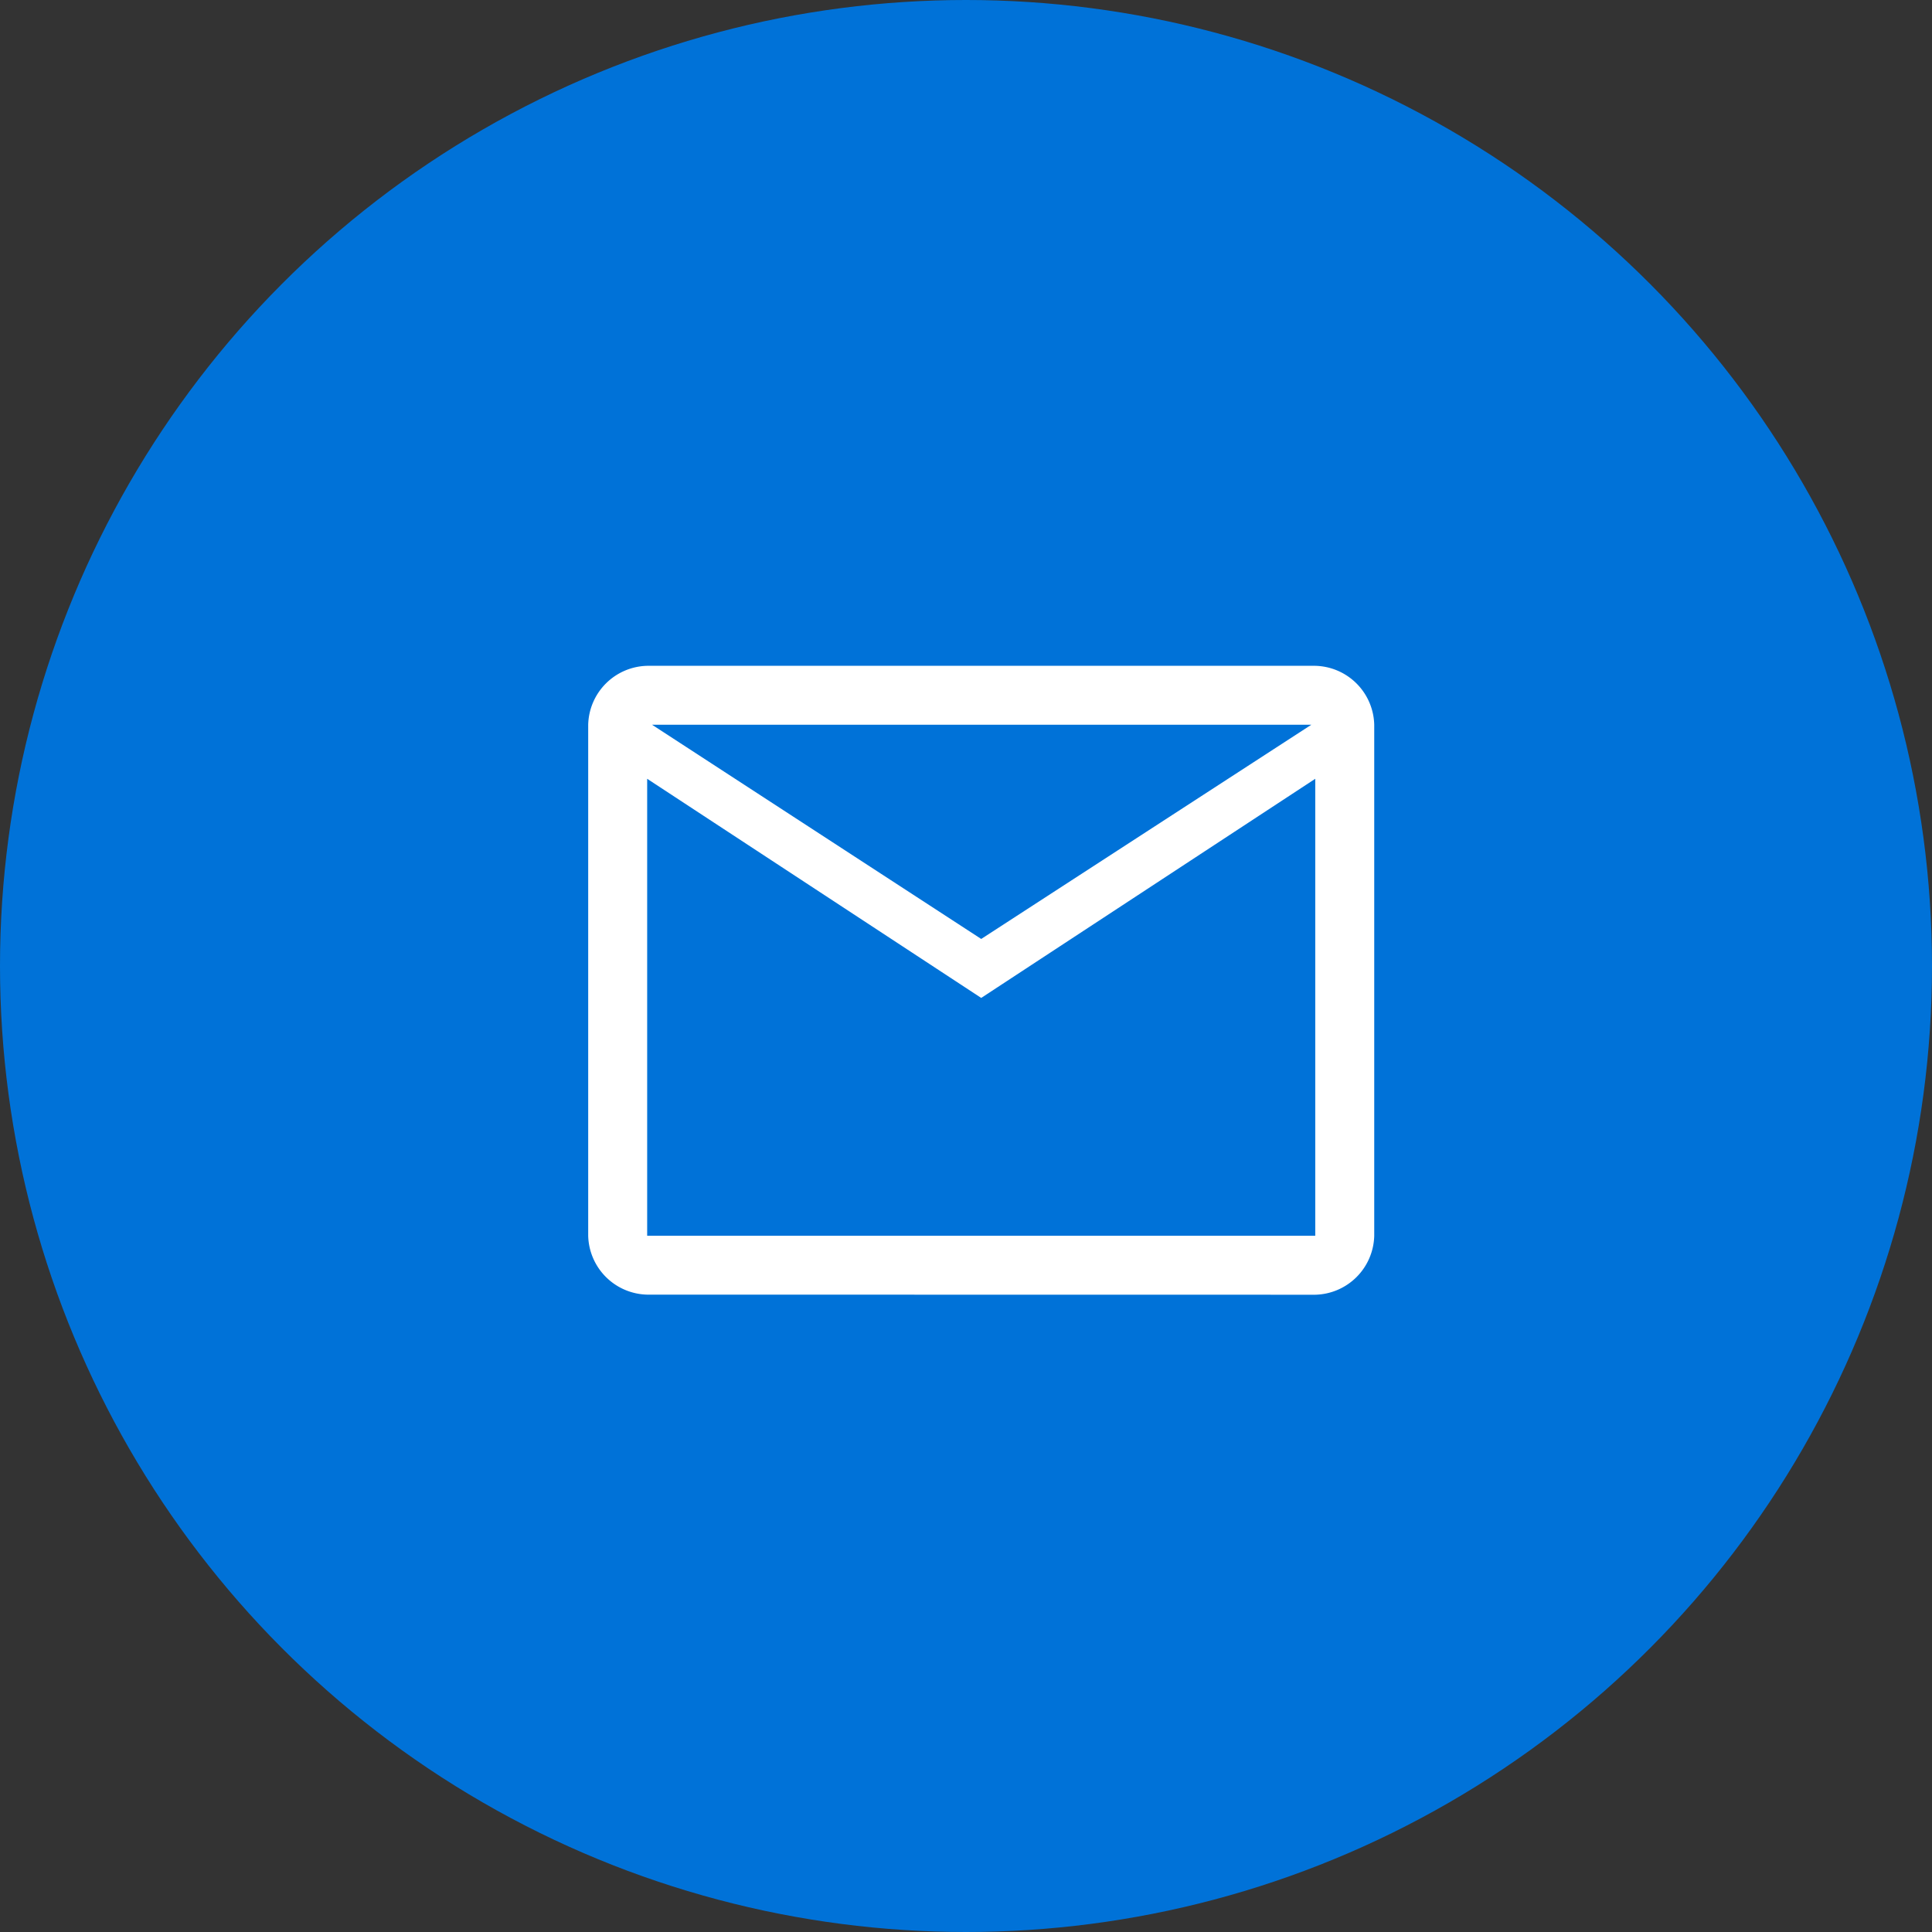
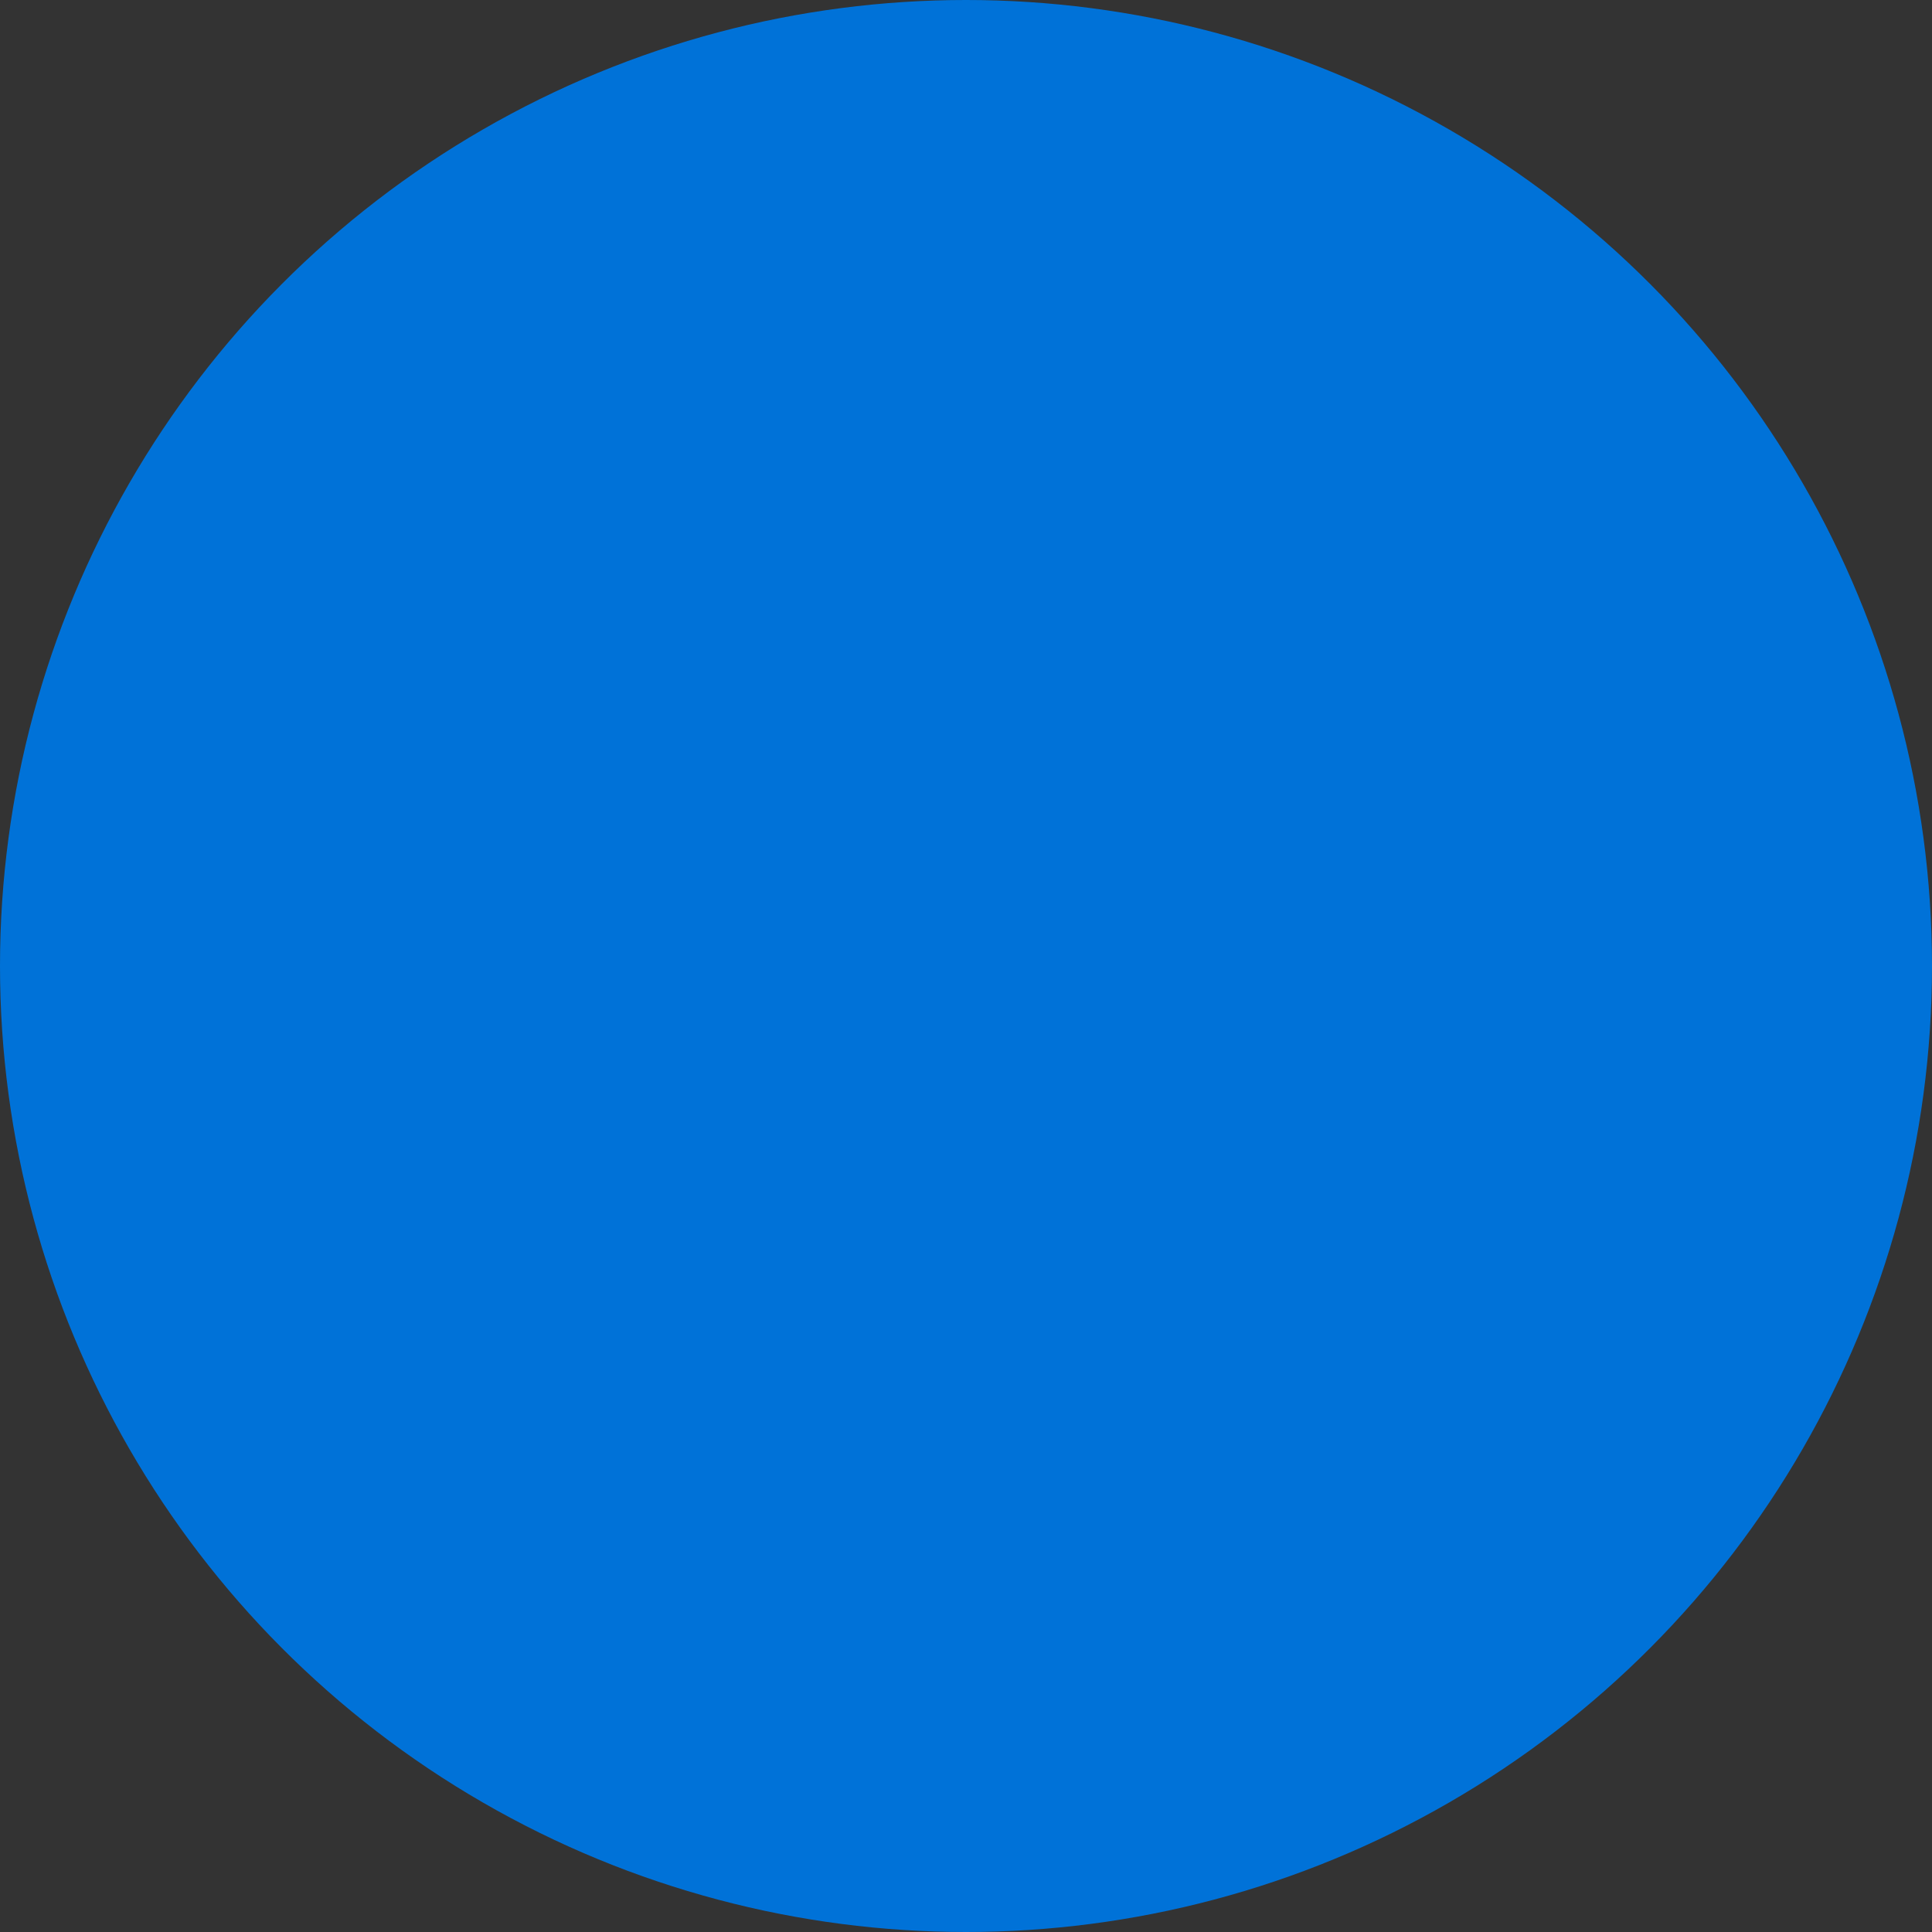
<svg xmlns="http://www.w3.org/2000/svg" width="40" height="40" viewBox="0 0 40 40">
  <rect x="0" y="0" width="40" height="40" fill="#333333" stroke="none" />
  <g id="Group_48897" data-name="Group 48897" transform="translate(-1303.273 10900.726)">
    <circle id="Ellipse_4848" data-name="Ellipse 4848" cx="20" cy="20" r="20" transform="translate(1303.273 -10900.726)" fill="#0072d8" />
-     <path id="mail_FILL0_wght400_GRAD0_opsz48" d="M5.221,21.019A1.251,1.251,0,0,1,4,19.8V9.221A1.251,1.251,0,0,1,5.221,8H19.053a1.251,1.251,0,0,1,1.221,1.221V19.8a1.251,1.251,0,0,1-1.221,1.221Zm6.916-6.143L5.221,10.339V19.8H19.053V10.339Zm0-1.221,6.835-4.435H5.322ZM5.221,10.339v0Z" transform="translate(1311.451 -10894.941)" fill="#fff" />
  </g>
</svg>